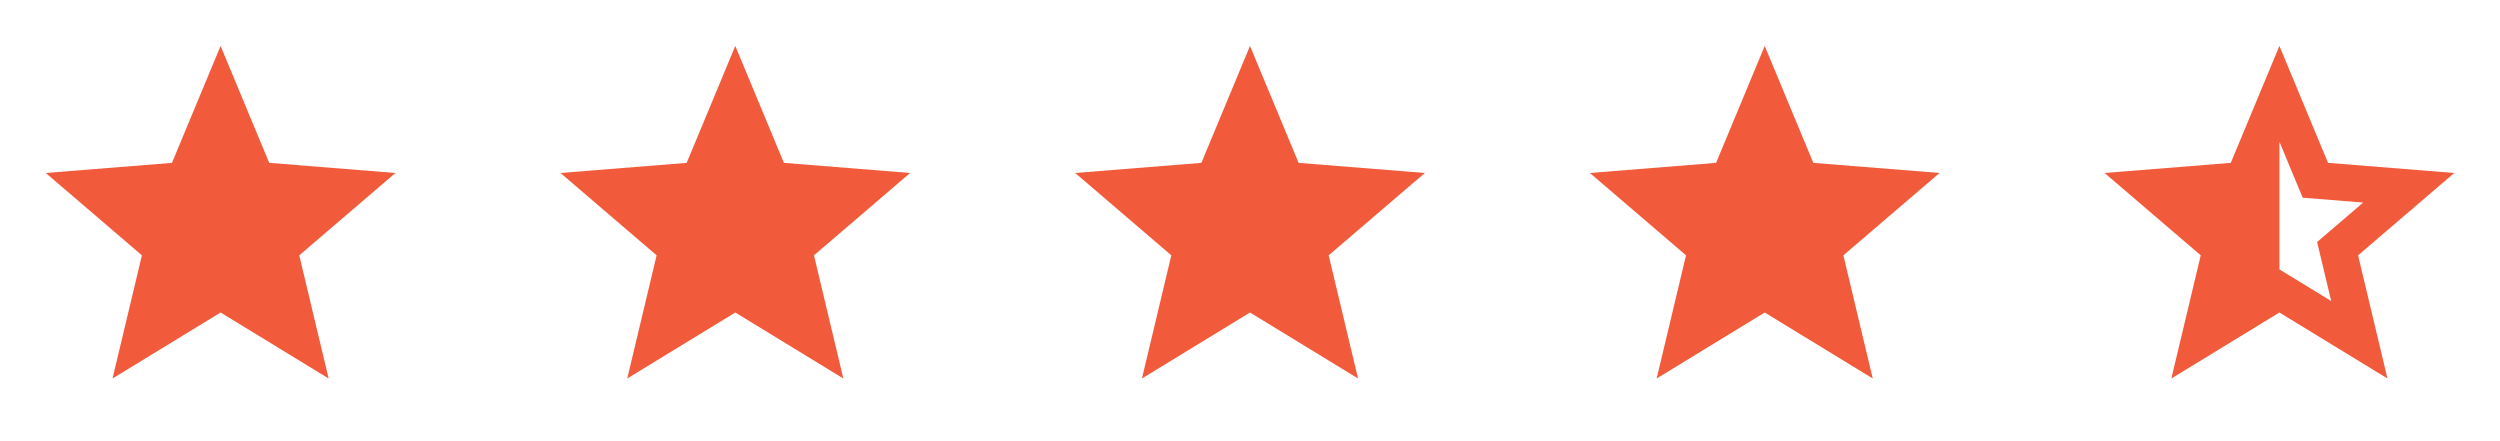
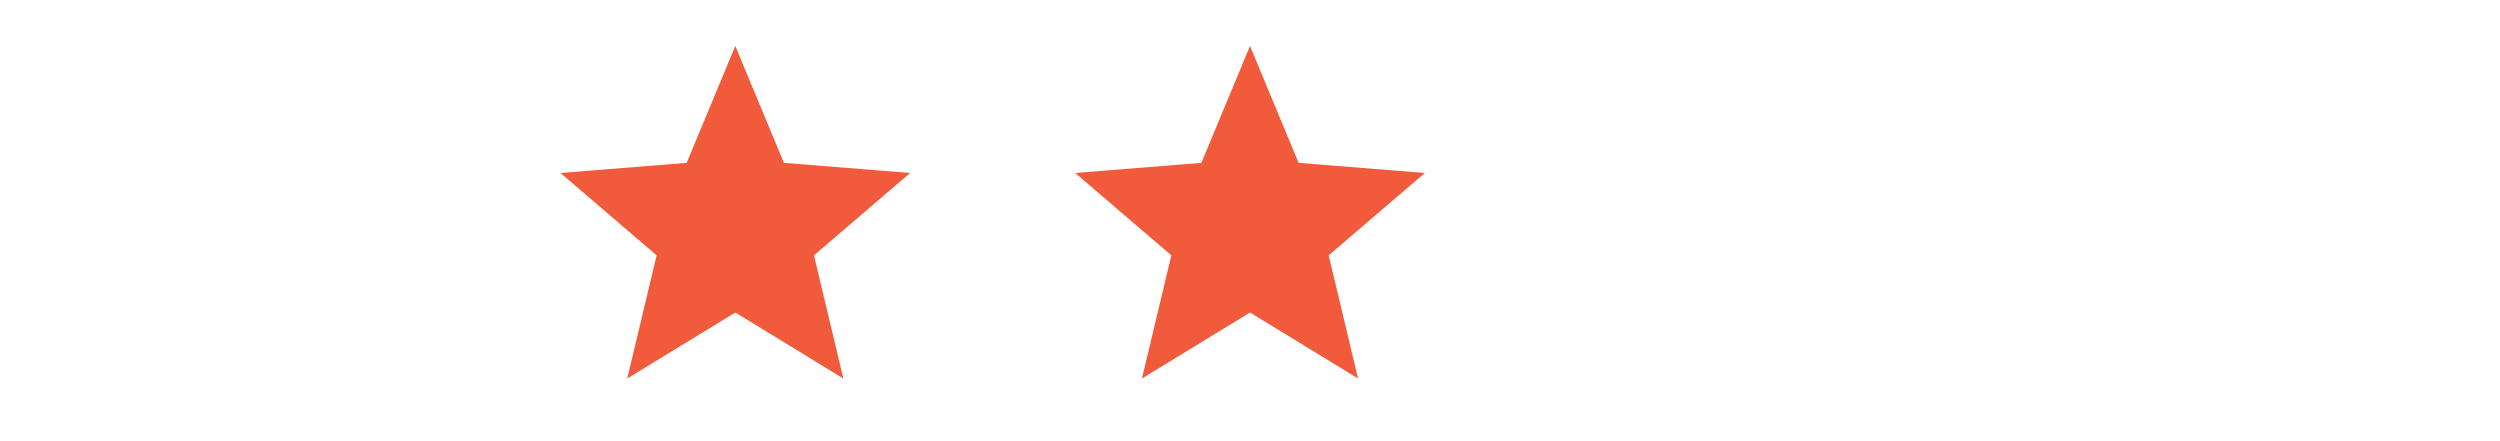
<svg xmlns="http://www.w3.org/2000/svg" width="136" height="24" viewBox="0 0 136 24" fill="none">
  <g clip-path="url(#clip0_7049_60485)">
    <path d="M12 17L6.122 20.59L7.72 13.89L2.49 9.41L9.355 8.86L12 2.5L14.645 8.86L21.511 9.41L16.28 13.89L17.878 20.59L12 17Z" fill="#F15A3B" />
  </g>
  <g clip-path="url(#clip1_7049_60485)">
    <path d="M40 17L34.122 20.59L35.72 13.89L30.49 9.41L37.355 8.86L40 2.5L42.645 8.86L49.511 9.41L44.28 13.89L45.878 20.59L40 17Z" fill="#F15A3B" />
  </g>
  <g clip-path="url(#clip2_7049_60485)">
    <path d="M68 17L62.122 20.59L63.72 13.89L58.49 9.41L65.355 8.86L68 2.5L70.645 8.86L77.511 9.41L72.28 13.89L73.878 20.59L68 17Z" fill="#F15A3B" />
  </g>
  <g clip-path="url(#clip3_7049_60485)">
-     <path d="M96 17L90.122 20.59L91.72 13.89L86.49 9.41L93.355 8.86L96 2.5L98.645 8.86L105.511 9.41L100.28 13.89L101.878 20.59L96 17Z" fill="#F15A3B" />
-   </g>
+     </g>
  <g clip-path="url(#clip4_7049_60485)">
-     <path d="M124 14.656L126.817 16.376L126.051 13.166L128.558 11.019L125.268 10.755L124 7.708V14.656ZM124 17L118.122 20.59L119.72 13.89L114.49 9.41L121.355 8.86L124 2.5L126.645 8.86L133.511 9.41L128.28 13.89L129.878 20.59L124 17Z" fill="#F15A3B" />
-   </g>
+     </g>
  <defs>
    <clipPath id="clip0_7049_60485">
-       <rect width="24" height="24" fill="white" />
-     </clipPath>
+       </clipPath>
    <clipPath id="clip1_7049_60485">
      <rect width="24" height="24" fill="white" transform="translate(28)" />
    </clipPath>
    <clipPath id="clip2_7049_60485">
      <rect width="24" height="24" fill="white" transform="translate(56)" />
    </clipPath>
    <clipPath id="clip3_7049_60485">
-       <rect width="24" height="24" fill="white" transform="translate(84)" />
-     </clipPath>
+       </clipPath>
    <clipPath id="clip4_7049_60485">
-       <rect width="24" height="24" fill="white" transform="translate(112)" />
-     </clipPath>
+       </clipPath>
  </defs>
</svg>